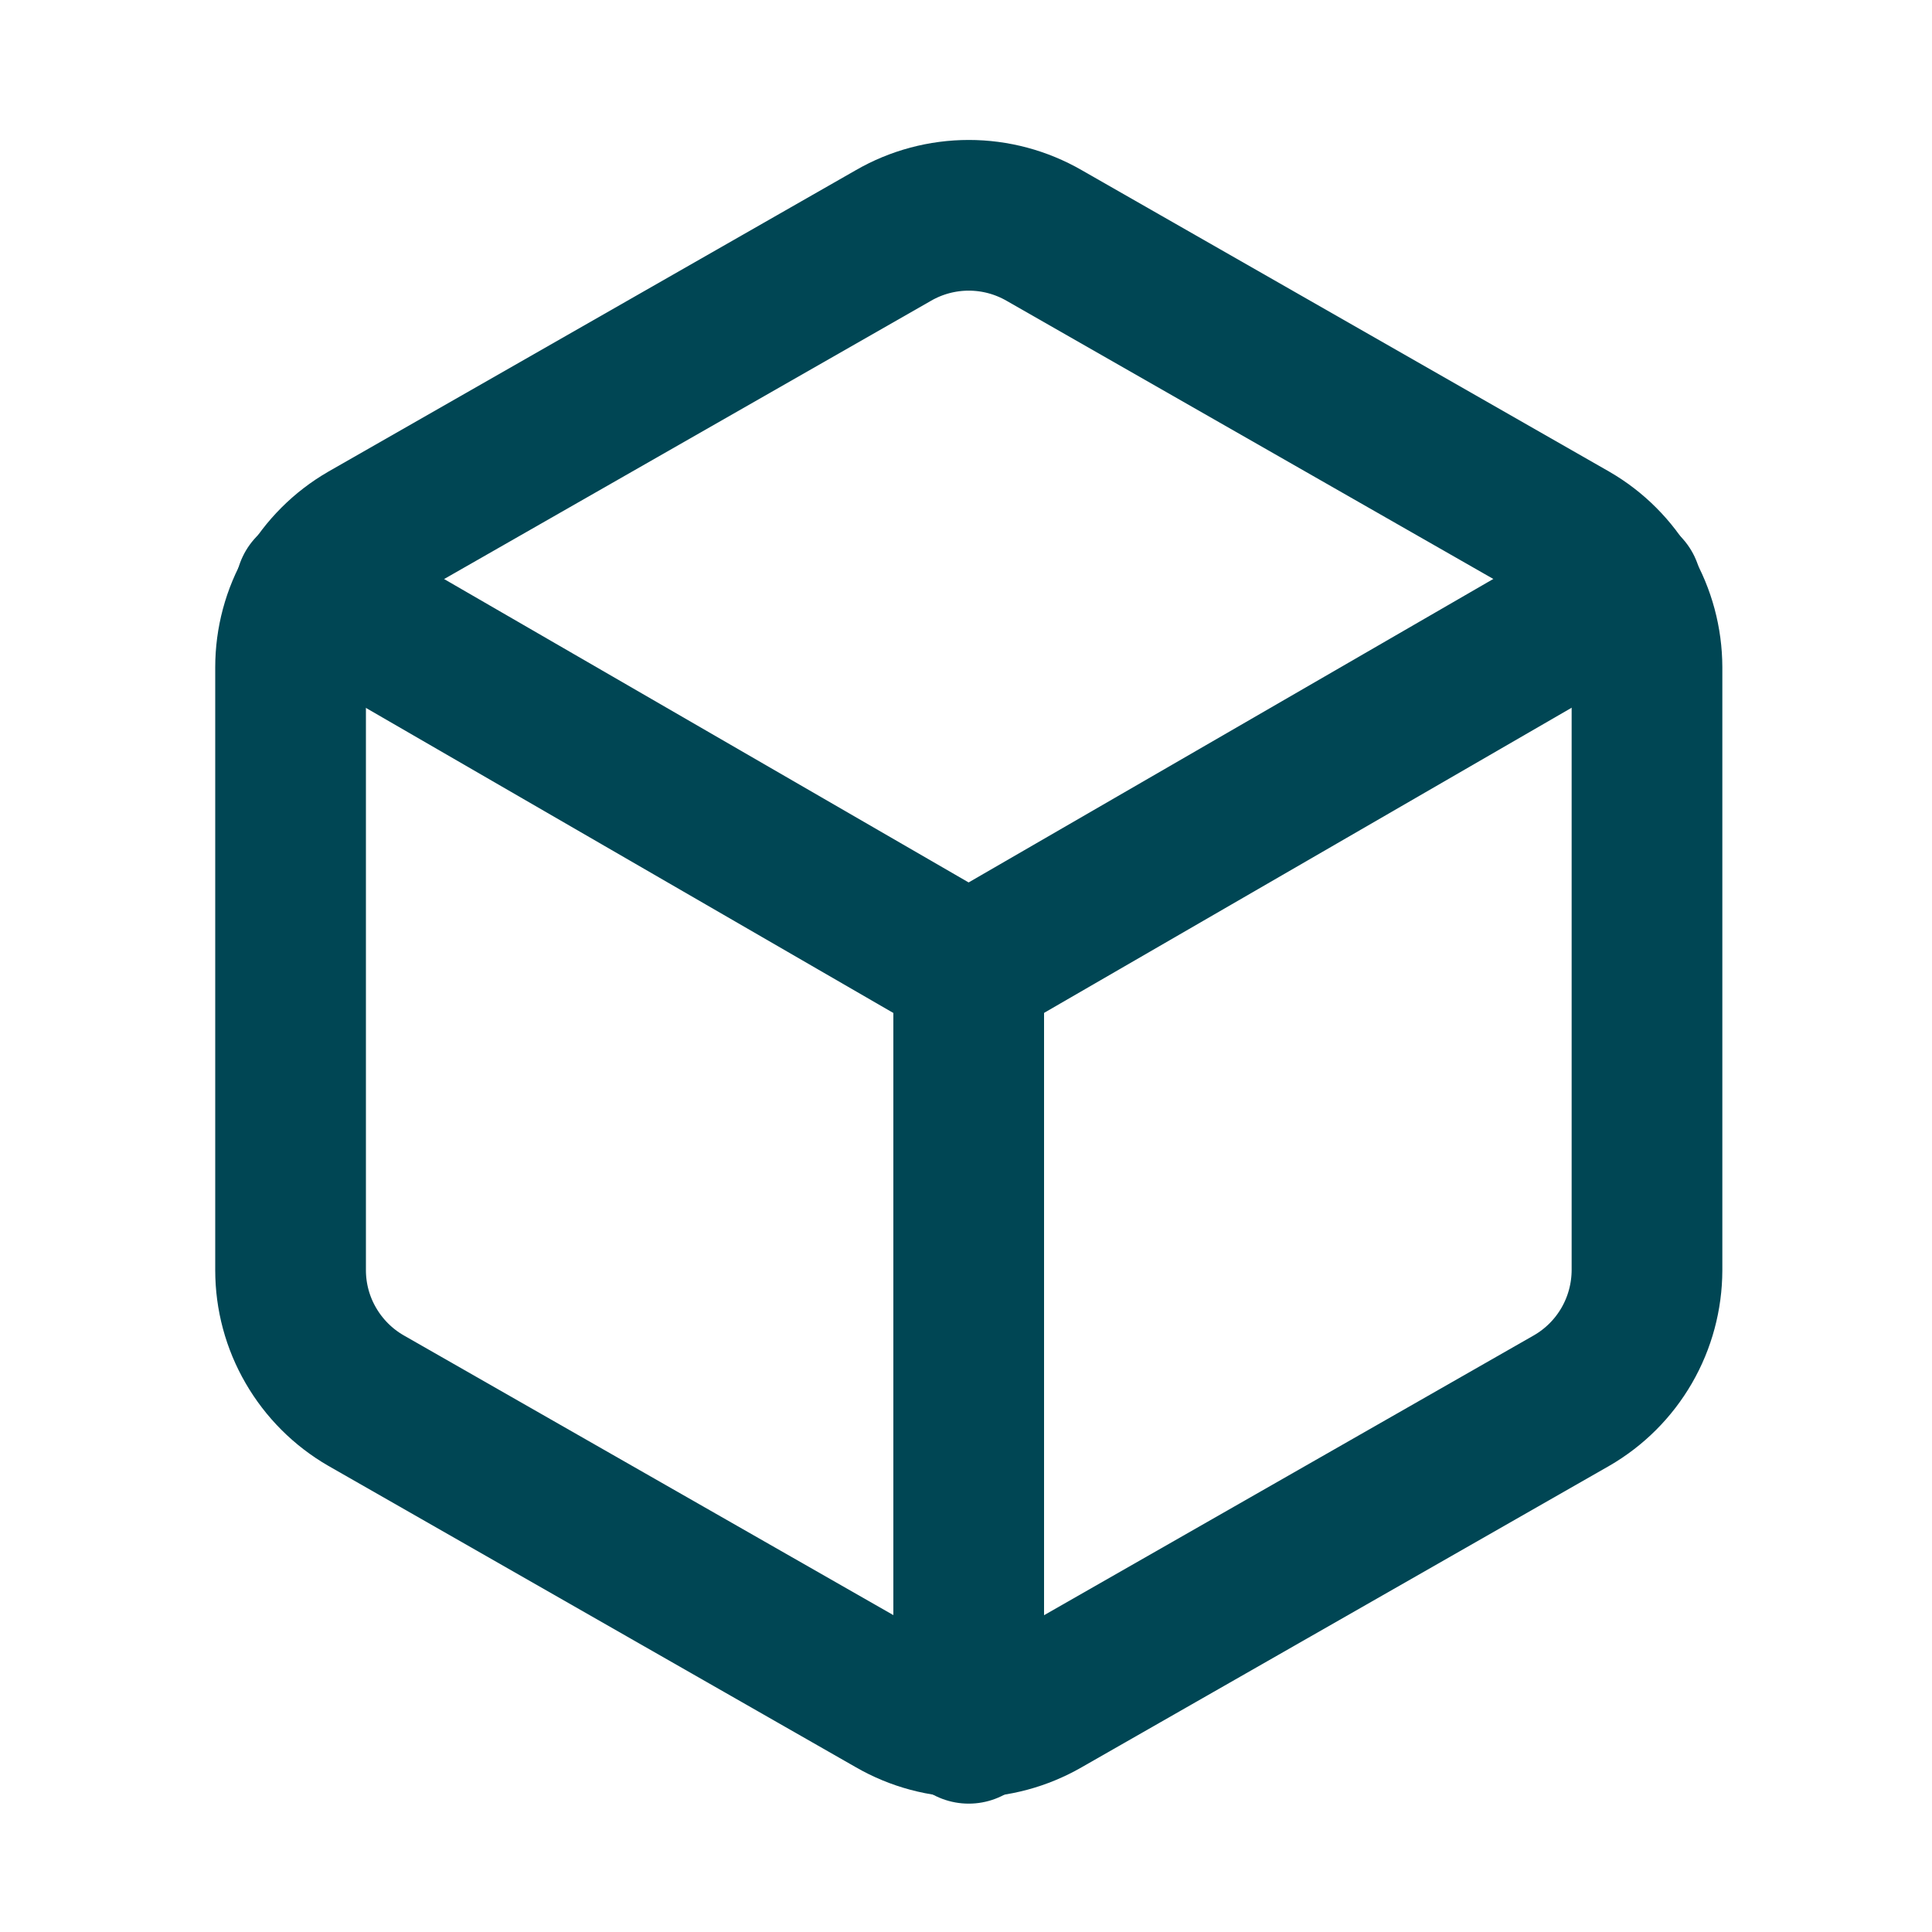
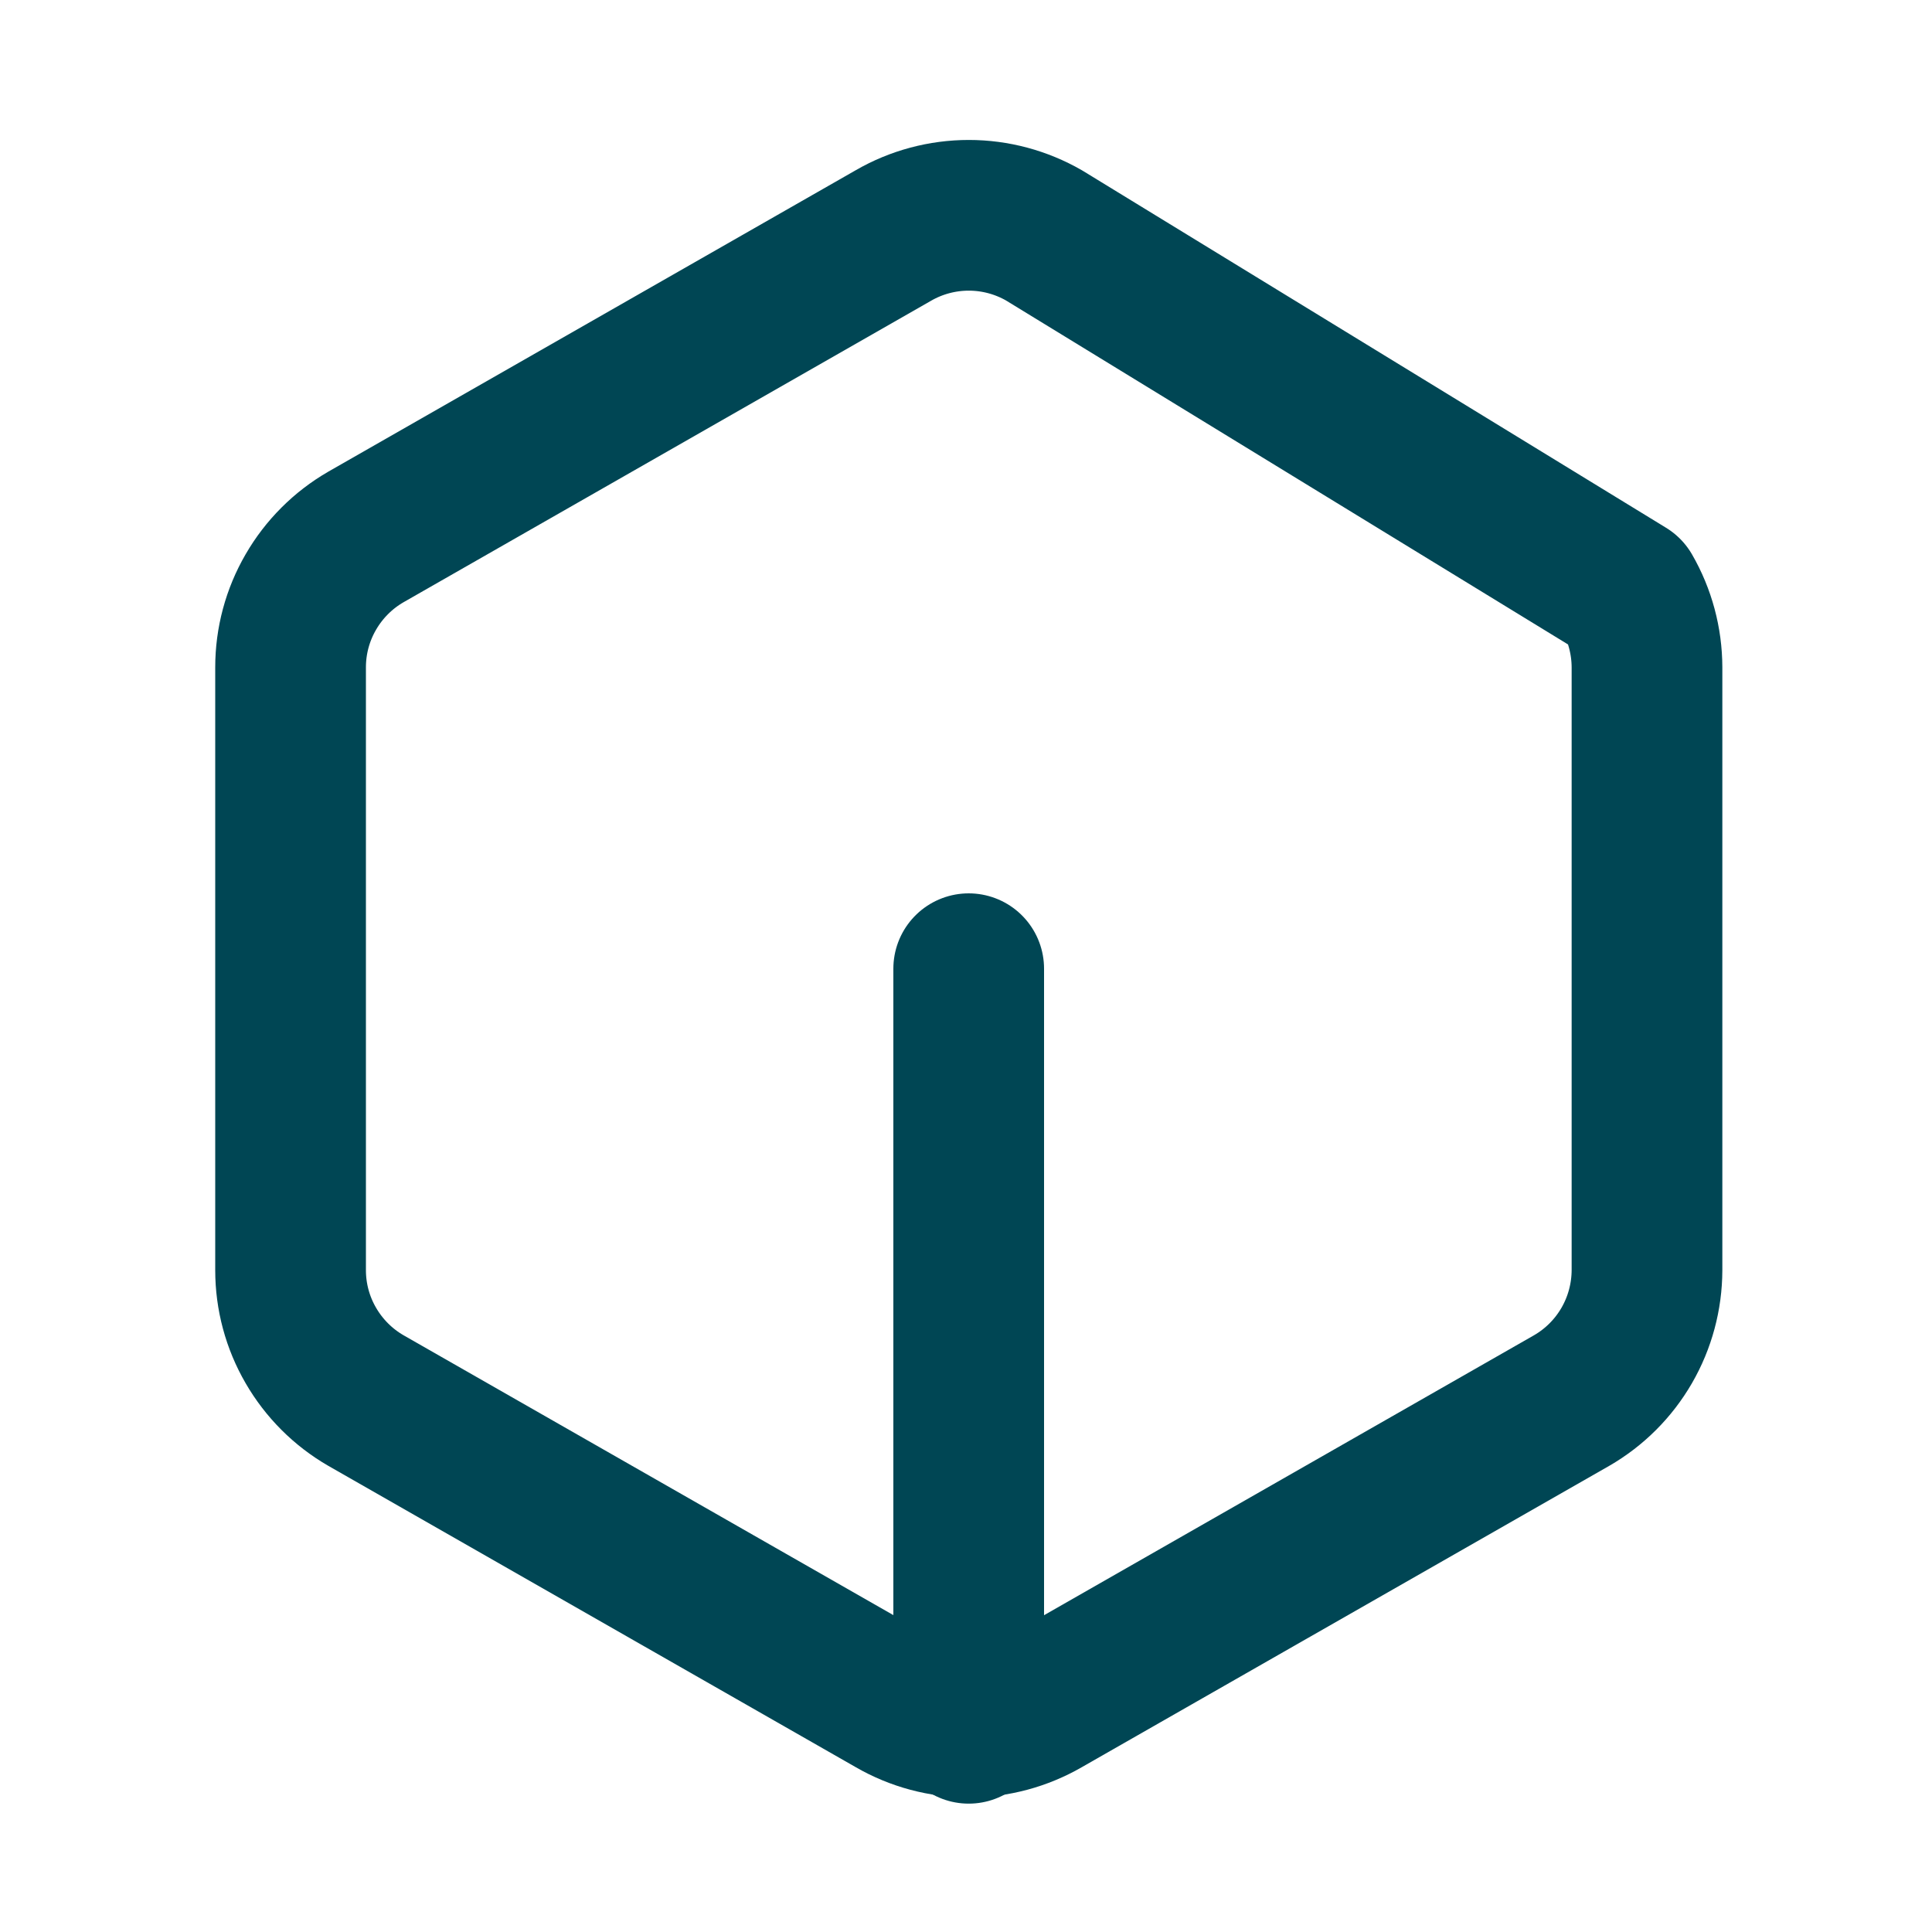
<svg xmlns="http://www.w3.org/2000/svg" width="25" height="25" viewBox="0 0 25 25" fill="none">
-   <path d="M21.312 16.436V8.635C21.311 8.293 21.221 7.957 21.05 7.661C20.879 7.365 20.633 7.119 20.337 6.948L13.511 3.047C13.214 2.876 12.878 2.786 12.536 2.786C12.194 2.786 11.857 2.876 11.561 3.047L4.735 6.948C4.439 7.119 4.193 7.365 4.022 7.661C3.85 7.957 3.76 8.293 3.76 8.635V16.436C3.76 16.778 3.85 17.114 4.022 17.41C4.193 17.706 4.439 17.952 4.735 18.123L11.561 22.023C11.857 22.194 12.194 22.284 12.536 22.284C12.878 22.284 13.214 22.194 13.511 22.023L20.337 18.123C20.633 17.952 20.879 17.706 21.05 17.41C21.221 17.114 21.311 16.778 21.312 16.436Z" stroke="#004654" stroke-width="1.95" stroke-linecap="round" stroke-linejoin="round" />
-   <path d="M4.021 7.621L12.534 12.545L21.047 7.621" stroke="#004654" stroke-width="1.95" stroke-linecap="round" stroke-linejoin="round" />
+   <path d="M21.312 16.436V8.635C21.311 8.293 21.221 7.957 21.05 7.661L13.511 3.047C13.214 2.876 12.878 2.786 12.536 2.786C12.194 2.786 11.857 2.876 11.561 3.047L4.735 6.948C4.439 7.119 4.193 7.365 4.022 7.661C3.85 7.957 3.76 8.293 3.76 8.635V16.436C3.76 16.778 3.85 17.114 4.022 17.41C4.193 17.706 4.439 17.952 4.735 18.123L11.561 22.023C11.857 22.194 12.194 22.284 12.536 22.284C12.878 22.284 13.214 22.194 13.511 22.023L20.337 18.123C20.633 17.952 20.879 17.706 21.05 17.41C21.221 17.114 21.311 16.778 21.312 16.436Z" stroke="#004654" stroke-width="1.95" stroke-linecap="round" stroke-linejoin="round" />
  <path d="M12.535 22.364V12.535" stroke="#004654" stroke-width="1.95" stroke-linecap="round" stroke-linejoin="round" />
</svg>